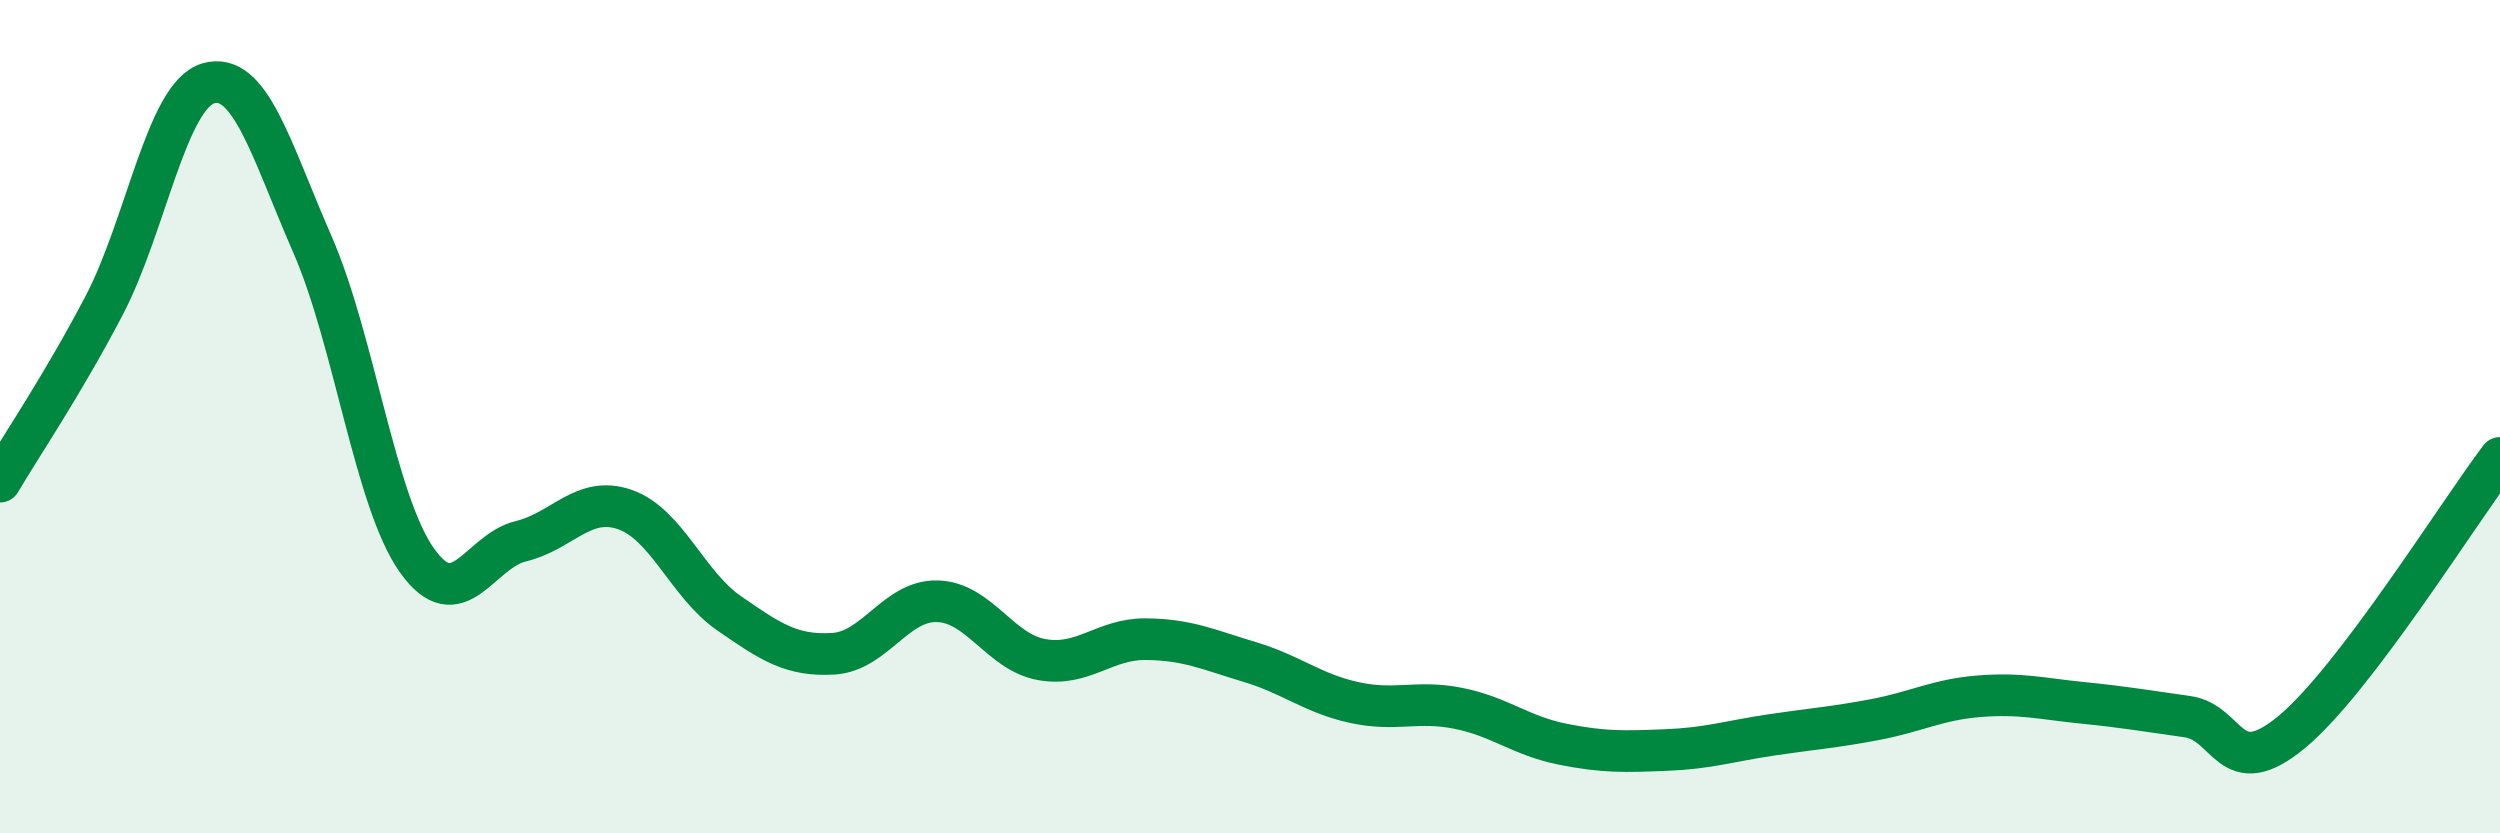
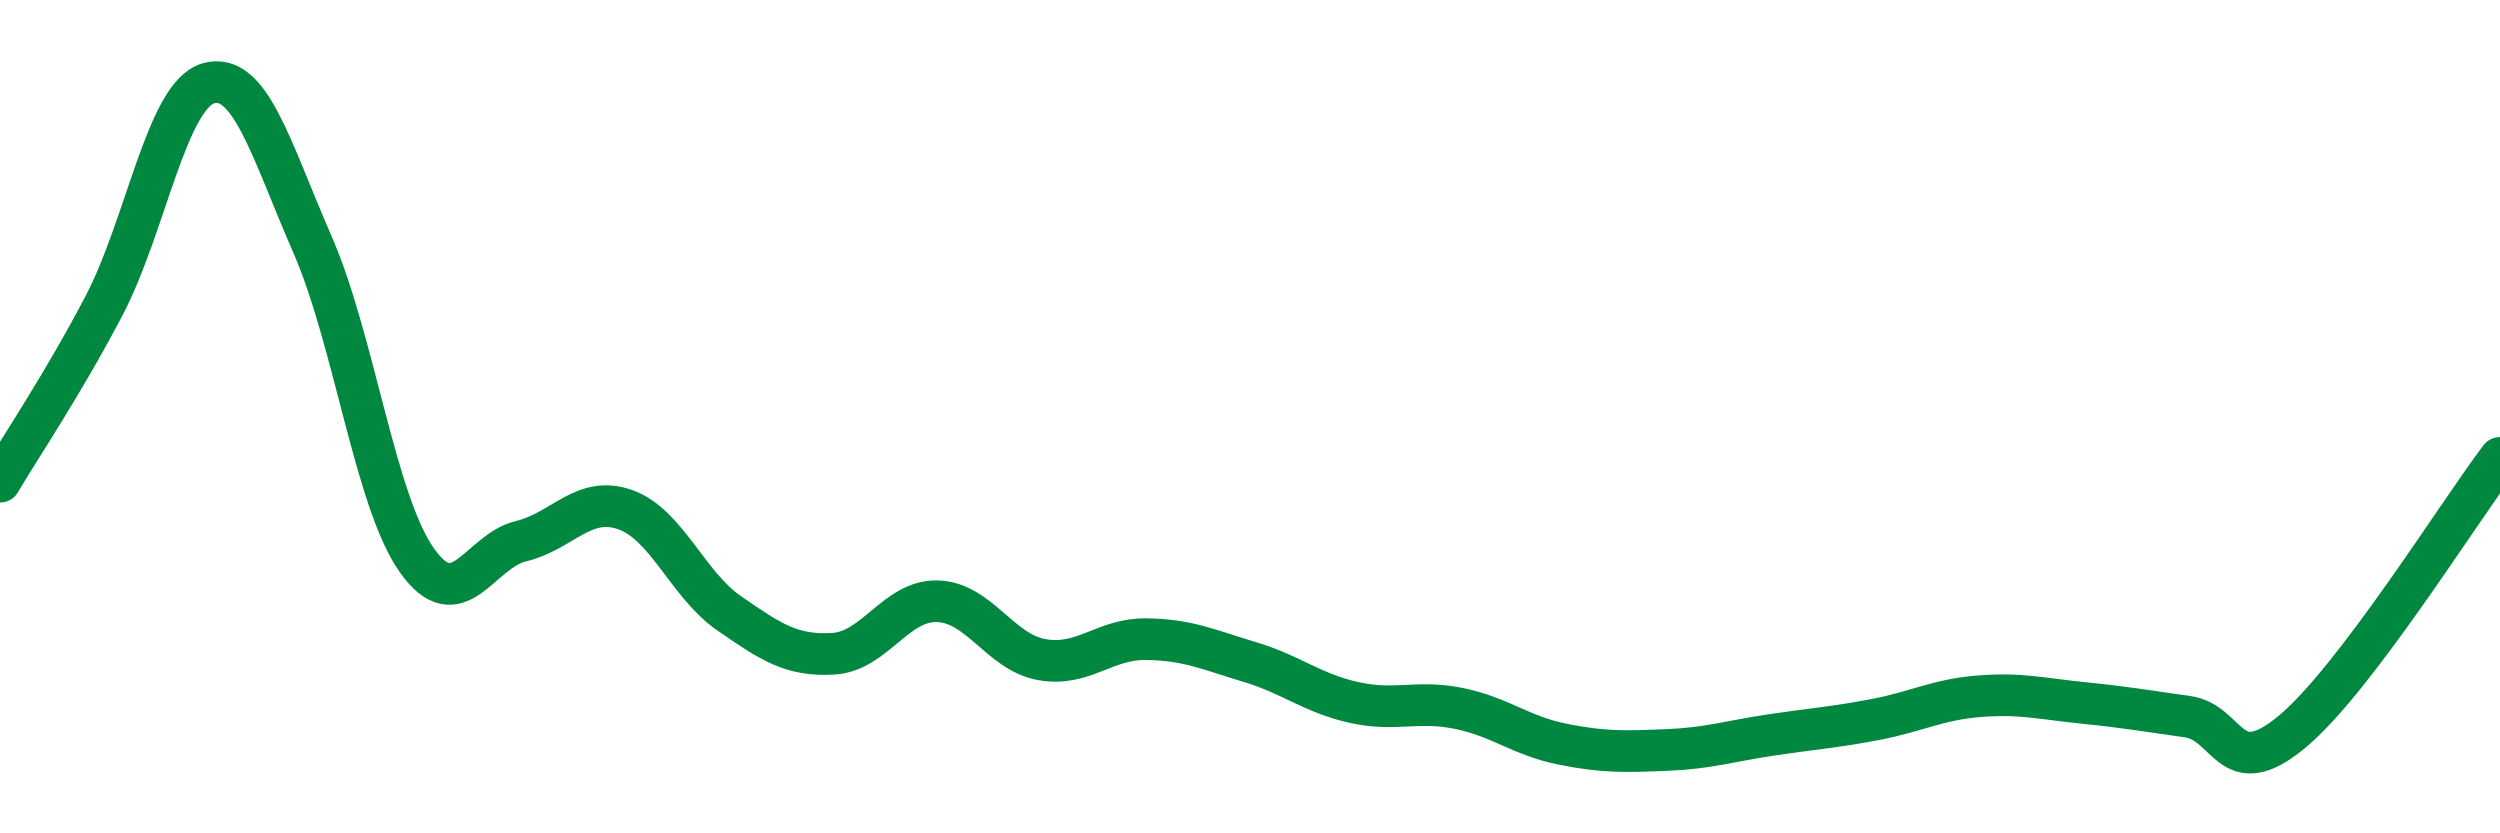
<svg xmlns="http://www.w3.org/2000/svg" width="60" height="20" viewBox="0 0 60 20">
-   <path d="M 0,11.56 C 0.5,10.71 1.5,9.24 2.5,7.33 C 3.5,5.42 4,2.29 5,2 C 6,1.71 6.5,3.58 7.5,5.87 C 8.5,8.16 9,12.02 10,13.44 C 11,14.86 11.5,13.23 12.5,12.99 C 13.5,12.75 14,11.88 15,12.23 C 16,12.58 16.5,14.03 17.5,14.72 C 18.5,15.41 19,15.75 20,15.69 C 21,15.63 21.5,14.4 22.5,14.43 C 23.5,14.46 24,15.65 25,15.83 C 26,16.01 26.5,15.33 27.5,15.34 C 28.5,15.35 29,15.59 30,15.89 C 31,16.19 31.5,16.64 32.5,16.86 C 33.5,17.08 34,16.8 35,17 C 36,17.2 36.5,17.66 37.5,17.86 C 38.5,18.06 39,18.04 40,18 C 41,17.96 41.5,17.79 42.5,17.64 C 43.5,17.49 44,17.46 45,17.27 C 46,17.08 46.5,16.79 47.5,16.71 C 48.5,16.63 49,16.77 50,16.87 C 51,16.97 51.5,17.06 52.5,17.2 C 53.5,17.34 53.5,18.81 55,17.57 C 56.5,16.33 59,12.31 60,10.99L60 20L0 20Z" fill="#008740" opacity="0.1" stroke-linecap="round" stroke-linejoin="round" />
  <path d="M 0,11.56 C 0.5,10.71 1.5,9.24 2.5,7.33 C 3.5,5.42 4,2.29 5,2 C 6,1.71 6.5,3.58 7.5,5.87 C 8.5,8.16 9,12.02 10,13.44 C 11,14.86 11.5,13.23 12.5,12.99 C 13.5,12.75 14,11.88 15,12.23 C 16,12.58 16.5,14.03 17.5,14.72 C 18.5,15.41 19,15.75 20,15.69 C 21,15.63 21.5,14.4 22.5,14.43 C 23.5,14.46 24,15.65 25,15.83 C 26,16.01 26.5,15.33 27.5,15.34 C 28.5,15.35 29,15.59 30,15.89 C 31,16.19 31.5,16.64 32.5,16.86 C 33.5,17.08 34,16.8 35,17 C 36,17.2 36.5,17.66 37.5,17.86 C 38.5,18.06 39,18.04 40,18 C 41,17.96 41.5,17.79 42.5,17.64 C 43.5,17.49 44,17.46 45,17.27 C 46,17.08 46.5,16.79 47.5,16.71 C 48.5,16.63 49,16.77 50,16.87 C 51,16.97 51.5,17.06 52.5,17.2 C 53.5,17.34 53.5,18.81 55,17.57 C 56.5,16.33 59,12.31 60,10.99" stroke="#008740" stroke-width="1" fill="none" stroke-linecap="round" stroke-linejoin="round" />
</svg>